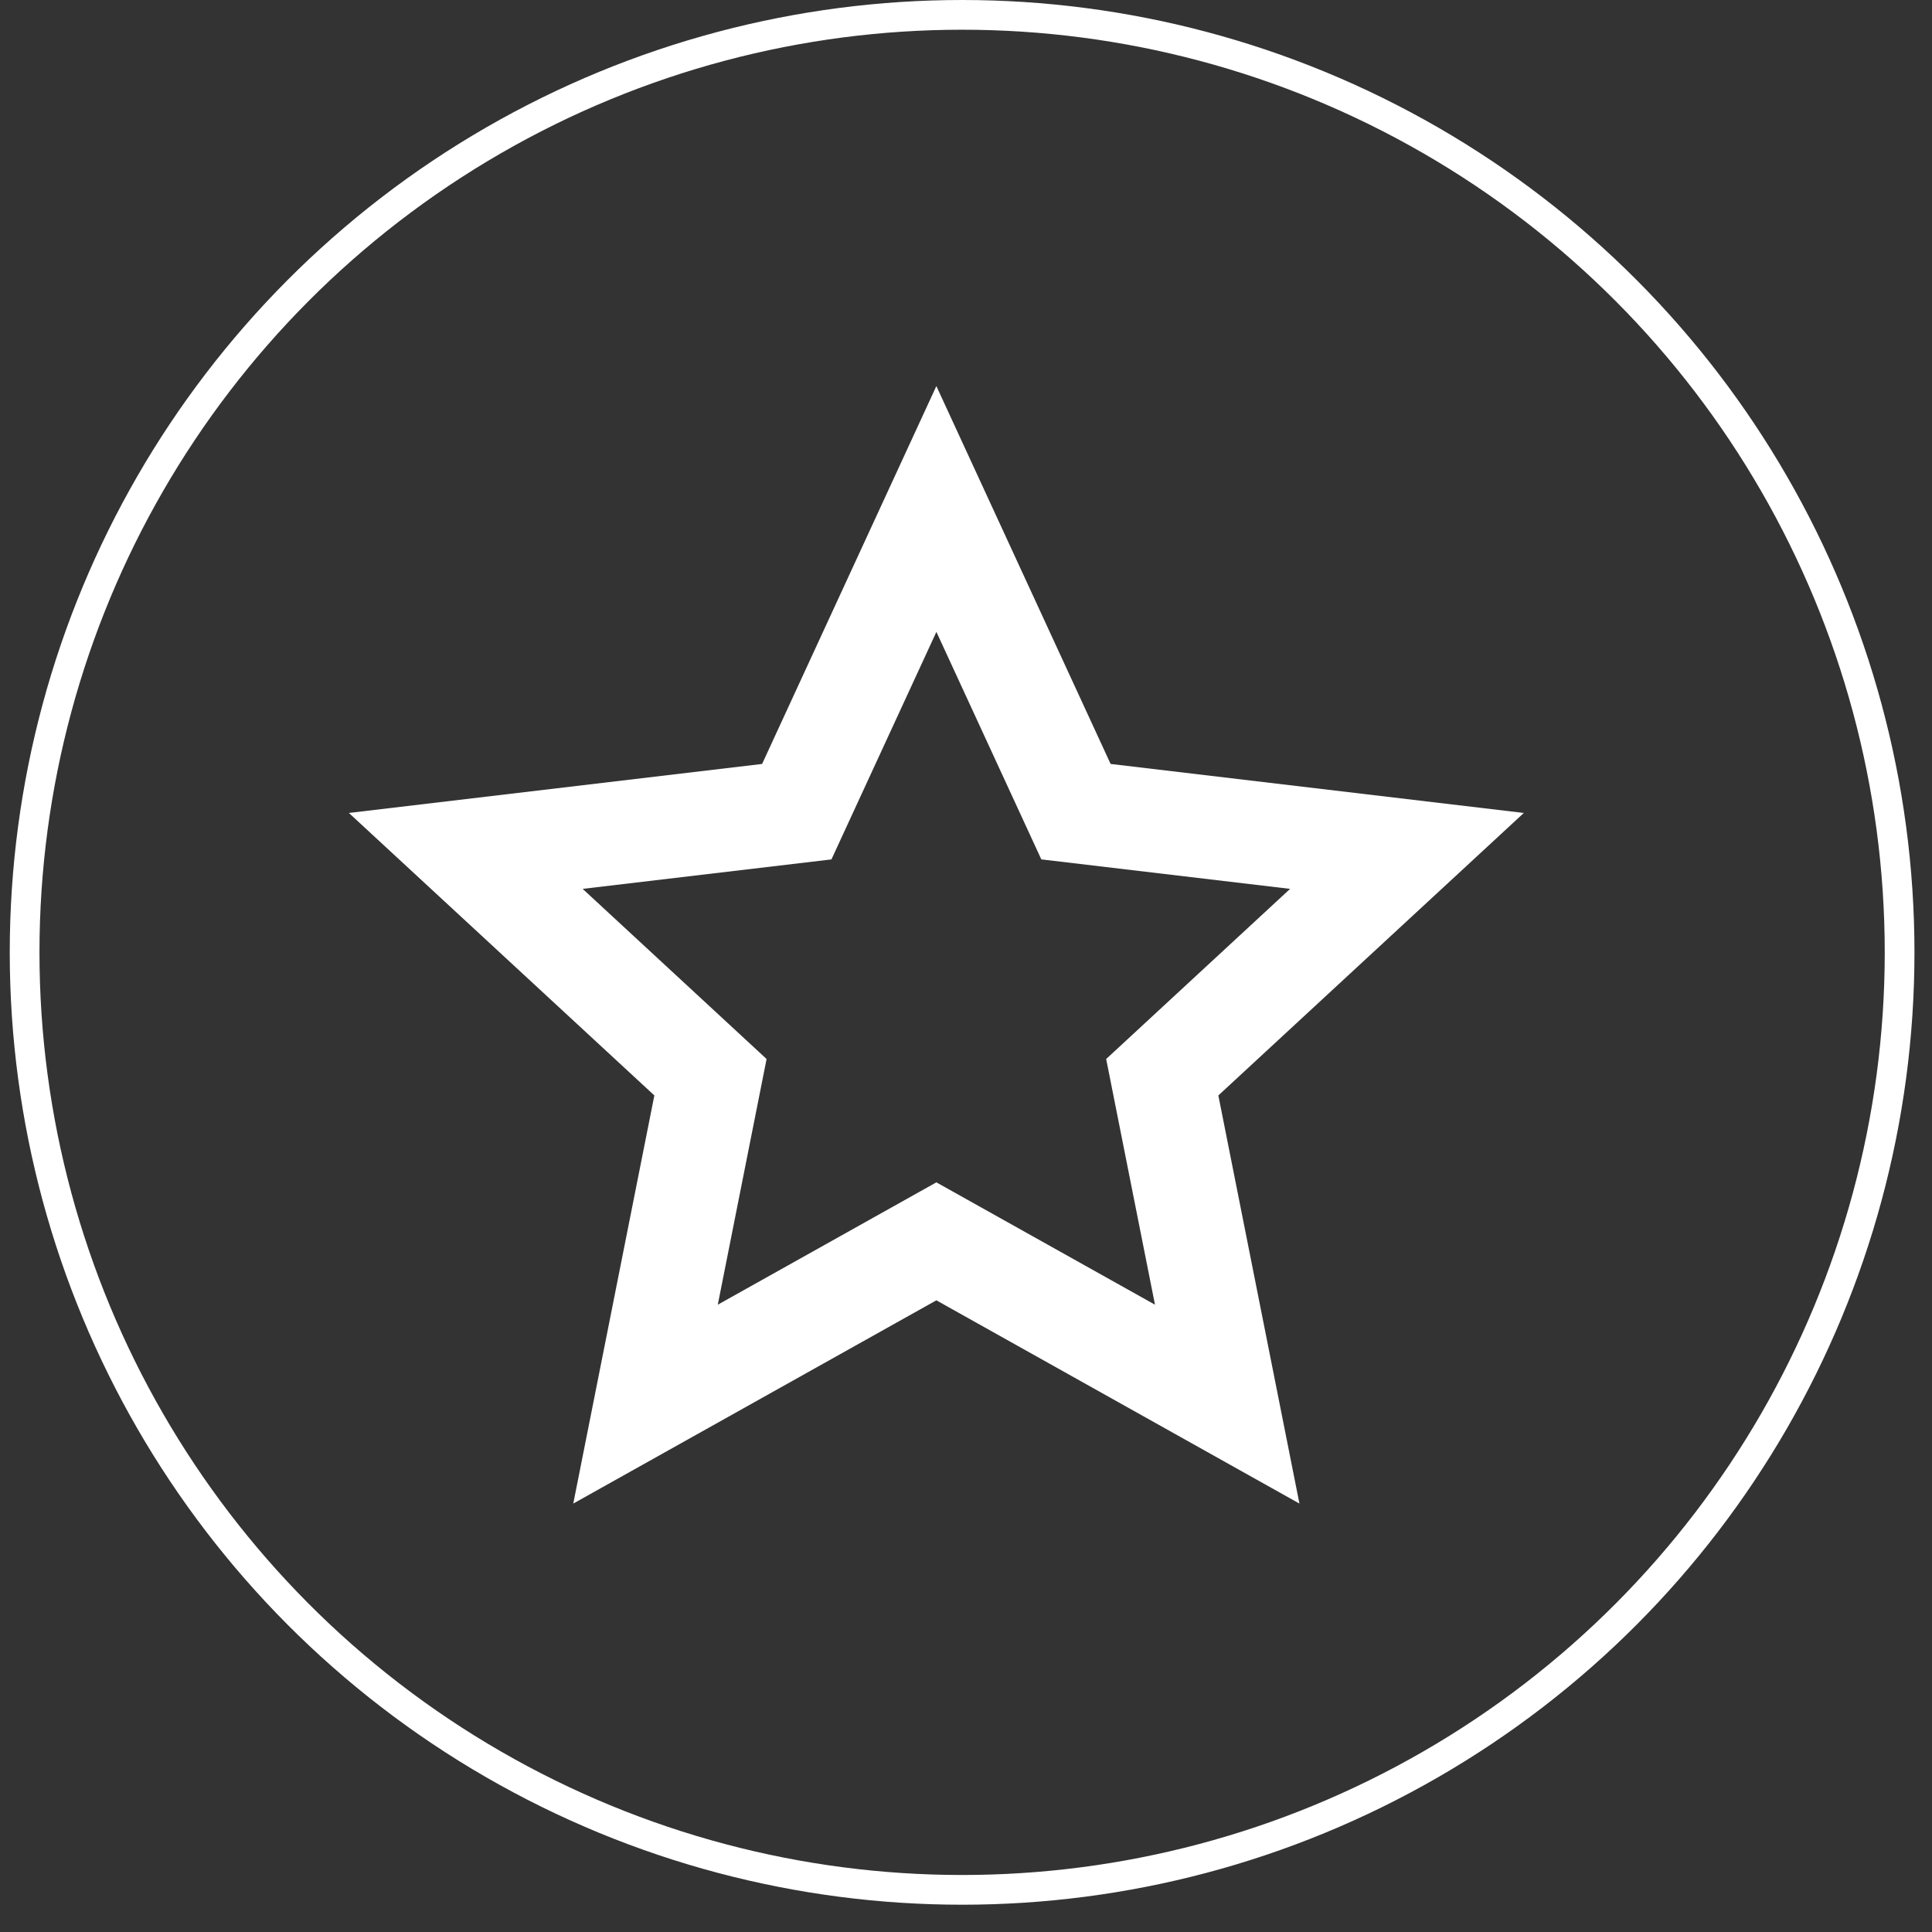
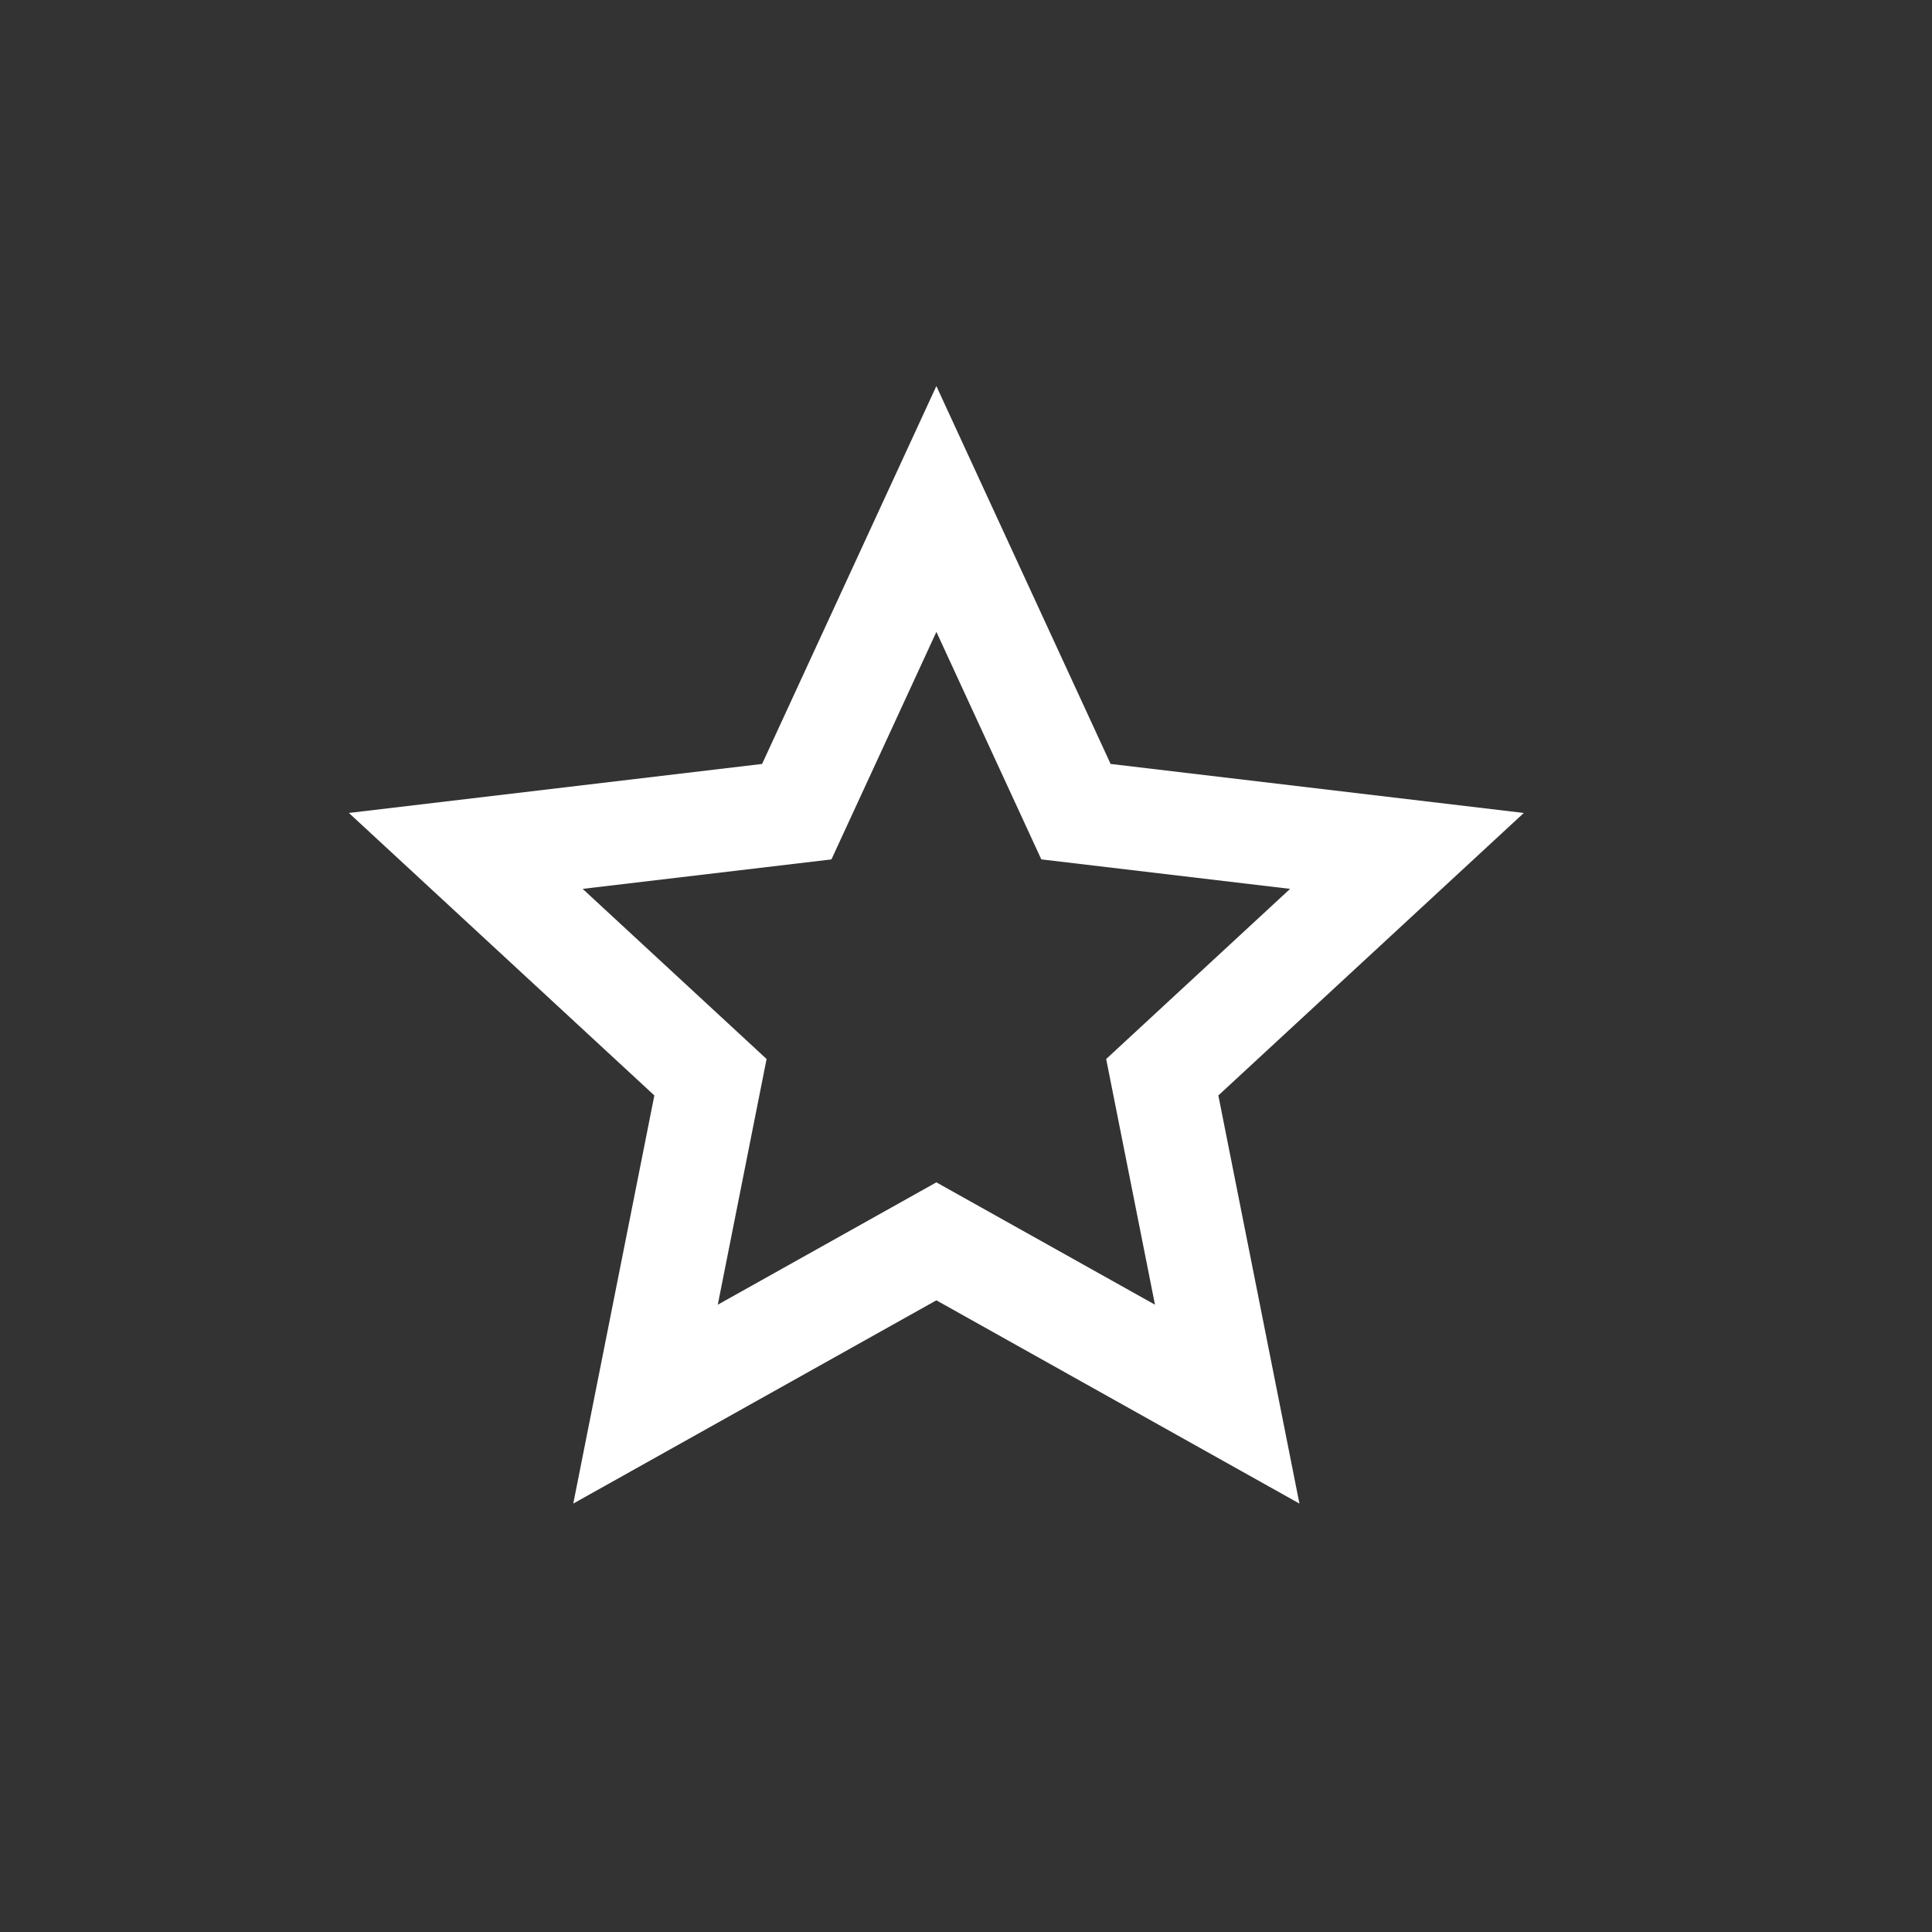
<svg xmlns="http://www.w3.org/2000/svg" width="65" height="65" viewBox="0 0 65 65" fill="none">
  <rect x="0" y="0" width="65" height="65" fill="#333333" stroke="none" />
  <g clip-path="url(#clip0_253_128)">
-     <path d="M31.503 43.748L19.287 50.586L22.015 36.855L11.738 27.351L25.64 25.702L31.503 12.989L37.365 25.702L51.267 27.351L40.99 36.855L43.718 50.586L31.503 43.748ZM31.503 39.779L38.858 43.895L37.216 35.629L43.404 29.905L35.034 28.913L31.504 21.259L27.973 28.914L19.603 29.905L25.791 35.629L24.149 43.895L31.503 39.779Z" fill="white" />
+     <path d="M31.503 43.748L19.287 50.586L22.015 36.855L11.738 27.351L25.64 25.702L31.503 12.989L37.365 25.702L51.267 27.351L40.99 36.855L43.718 50.586ZM31.503 39.779L38.858 43.895L37.216 35.629L43.404 29.905L35.034 28.913L31.504 21.259L27.973 28.914L19.603 29.905L25.791 35.629L24.149 43.895L31.503 39.779Z" fill="white" />
  </g>
-   <circle cx="32.369" cy="32.041" r="31.541" stroke="white" />
  <defs>
    <clipPath id="clip0_253_128">
      <rect width="41.566" height="41.566" fill="white" transform="translate(10.72 12.123)" />
    </clipPath>
  </defs>
</svg>